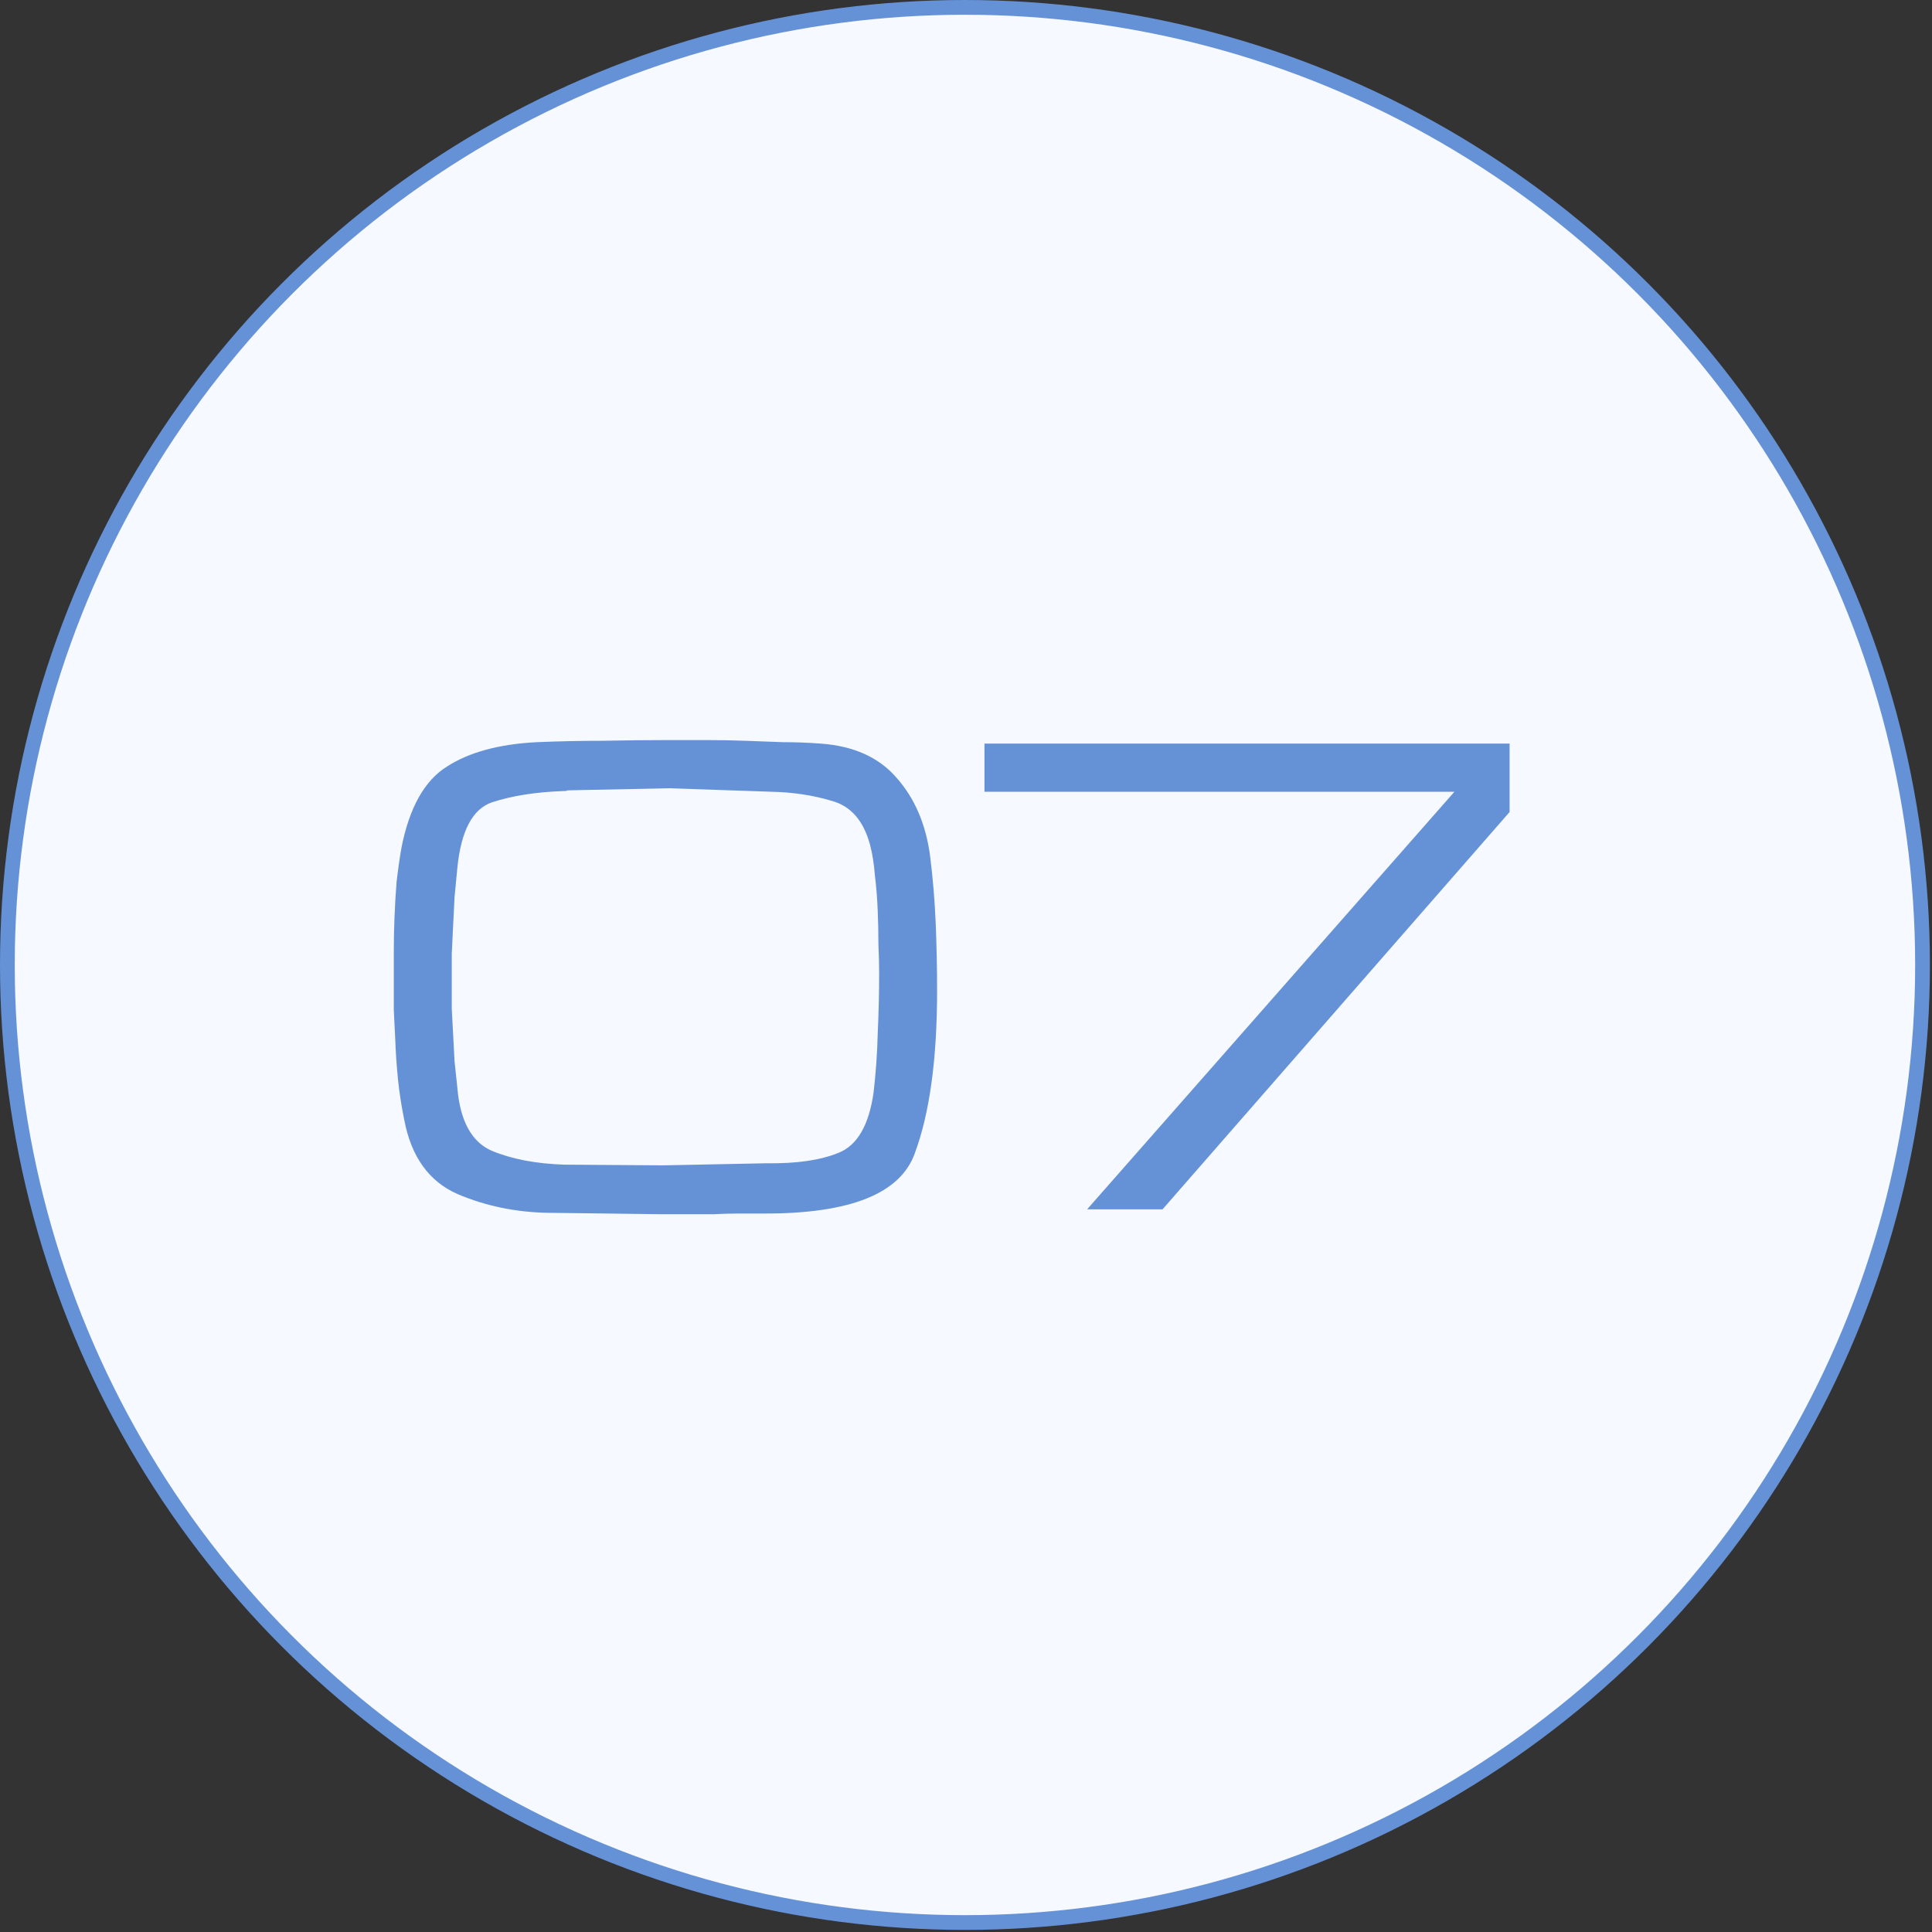
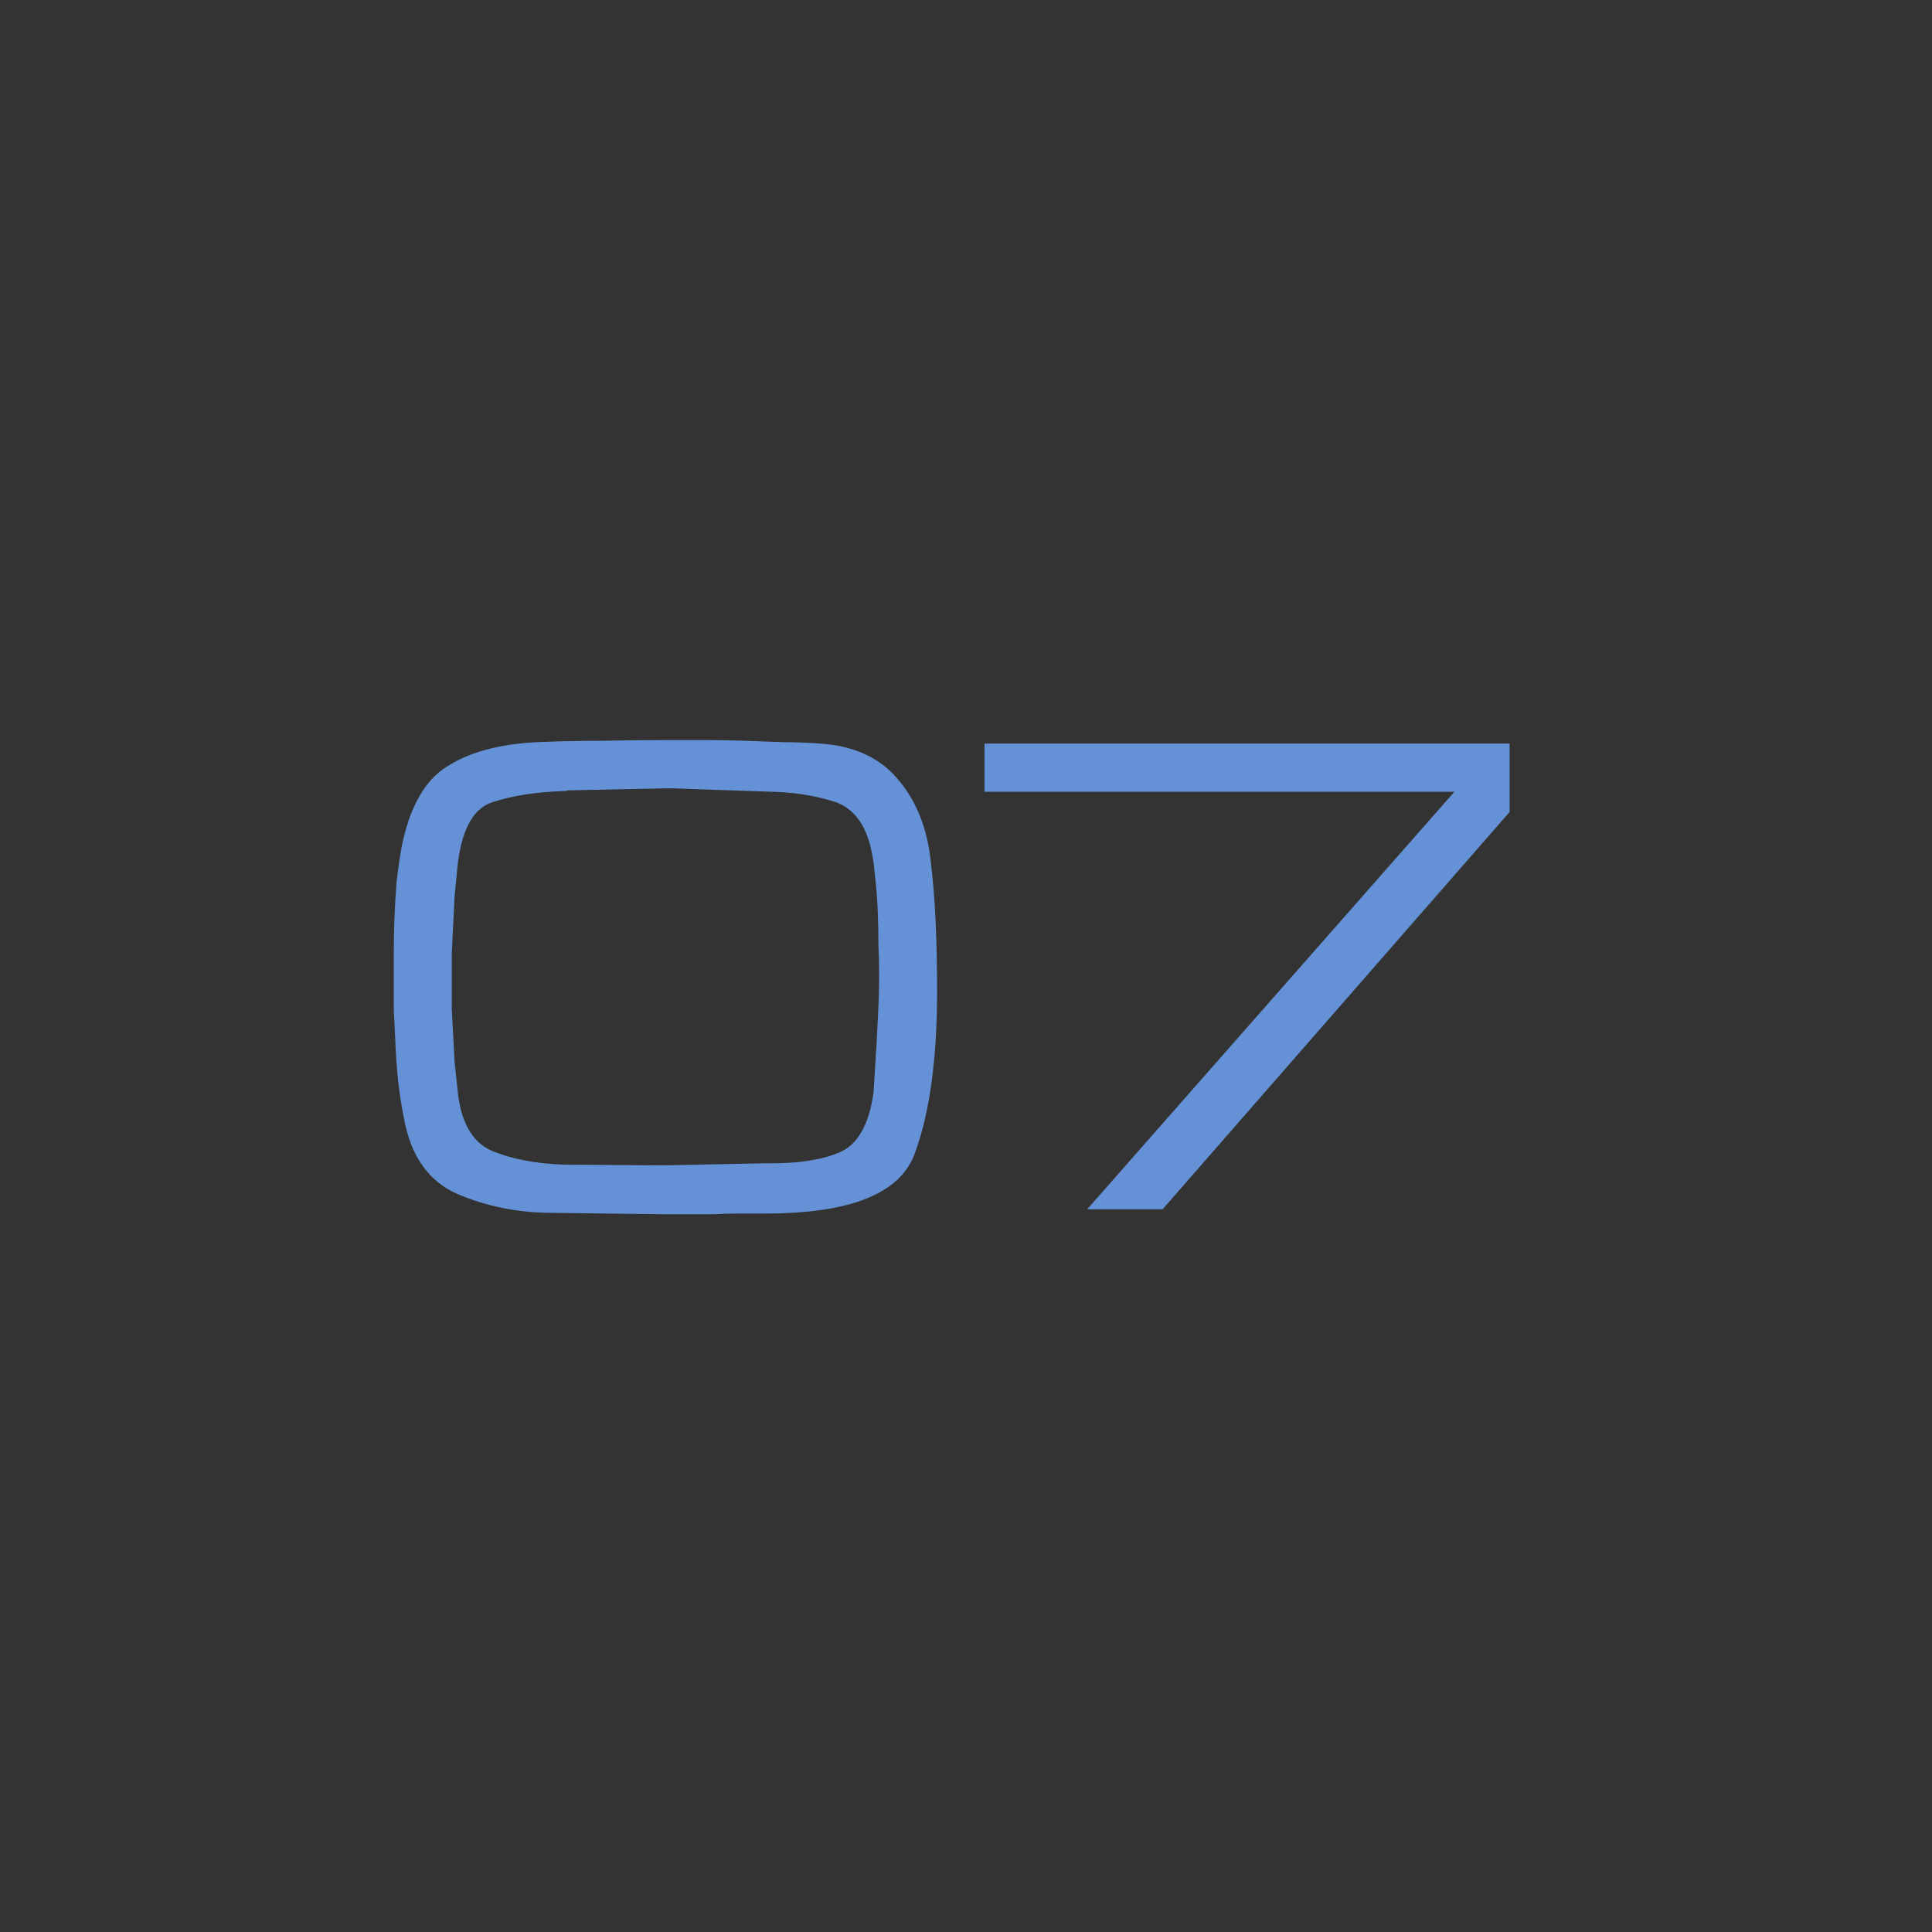
<svg xmlns="http://www.w3.org/2000/svg" width="131" height="131" viewBox="0 0 131 131" fill="none">
  <rect x="0" y="0" width="131" height="131" fill="#333333" stroke="none" />
-   <circle cx="65.429" cy="65.429" r="64.929" fill="#F6F9FF" stroke="#6592D7" />
-   <path d="M26.702 66.611C26.702 65.948 26.702 65.238 26.702 64.481C26.702 63.723 26.718 62.965 26.749 62.208C26.781 61.387 26.828 60.582 26.891 59.793C26.986 58.972 27.096 58.199 27.223 57.473C27.759 54.758 28.785 52.927 30.3 51.98C31.815 51.002 33.851 50.45 36.408 50.323C37.892 50.26 39.376 50.228 40.859 50.228C42.374 50.197 43.874 50.181 45.357 50.181C46.21 50.181 47.062 50.181 47.914 50.181C48.767 50.181 49.635 50.197 50.519 50.228C51.371 50.26 52.223 50.292 53.075 50.323C53.928 50.323 54.78 50.355 55.632 50.418C57.873 50.576 59.594 51.349 60.793 52.738C62.024 54.127 62.782 55.895 63.066 58.041C63.255 59.556 63.382 61.072 63.445 62.587C63.508 64.102 63.54 65.633 63.54 67.18C63.54 71.82 63.035 75.497 62.024 78.212C61.046 80.927 57.668 82.284 51.892 82.284C51.292 82.284 50.692 82.284 50.092 82.284C49.524 82.284 48.956 82.3 48.388 82.331C47.788 82.331 47.188 82.331 46.589 82.331C46.02 82.331 45.436 82.331 44.837 82.331L37.403 82.237C37.371 82.237 37.34 82.237 37.308 82.237C37.276 82.237 37.245 82.237 37.213 82.237C35.004 82.205 32.936 81.779 31.011 80.958C29.085 80.106 27.885 78.433 27.412 75.939C27.223 75.024 27.081 74.108 26.986 73.193C26.891 72.246 26.828 71.315 26.796 70.399C26.765 69.768 26.733 69.137 26.702 68.505C26.702 67.874 26.702 67.258 26.702 66.659V66.611ZM30.632 66.564C30.632 67.195 30.632 67.811 30.632 68.411C30.663 69.01 30.695 69.594 30.726 70.163C30.758 70.762 30.79 71.362 30.821 71.962C30.884 72.562 30.947 73.161 31.011 73.761C31.2 76.002 31.973 77.423 33.331 78.023C34.688 78.591 36.329 78.906 38.255 78.97L44.979 79.017L51.986 78.875C54.007 78.906 55.632 78.67 56.863 78.165C58.126 77.66 58.915 76.302 59.231 74.093C59.389 72.735 59.483 71.394 59.515 70.068C59.578 68.711 59.61 67.353 59.61 65.996C59.61 65.428 59.594 64.781 59.562 64.055C59.562 63.297 59.546 62.539 59.515 61.782C59.483 60.961 59.42 60.156 59.325 59.367C59.262 58.578 59.152 57.883 58.994 57.284C58.552 55.642 57.684 54.648 56.39 54.301C55.127 53.922 53.77 53.717 52.318 53.685L45.357 53.448L38.492 53.59C38.429 53.622 38.365 53.638 38.302 53.638C38.271 53.638 38.239 53.638 38.208 53.638C36.345 53.701 34.735 53.953 33.378 54.395C32.052 54.837 31.263 56.321 31.011 58.846C30.947 59.509 30.884 60.172 30.821 60.835C30.79 61.466 30.758 62.097 30.726 62.729C30.695 63.36 30.663 64.007 30.632 64.67C30.632 65.301 30.632 65.948 30.632 66.611V66.564ZM98.618 53.685H66.752V50.418H102.359V55.058L78.826 82H73.712L98.618 53.685Z" fill="#6592D7" />
+   <path d="M26.702 66.611C26.702 65.948 26.702 65.238 26.702 64.481C26.702 63.723 26.718 62.965 26.749 62.208C26.781 61.387 26.828 60.582 26.891 59.793C26.986 58.972 27.096 58.199 27.223 57.473C27.759 54.758 28.785 52.927 30.3 51.98C31.815 51.002 33.851 50.45 36.408 50.323C37.892 50.26 39.376 50.228 40.859 50.228C42.374 50.197 43.874 50.181 45.357 50.181C46.21 50.181 47.062 50.181 47.914 50.181C48.767 50.181 49.635 50.197 50.519 50.228C51.371 50.26 52.223 50.292 53.075 50.323C53.928 50.323 54.78 50.355 55.632 50.418C57.873 50.576 59.594 51.349 60.793 52.738C62.024 54.127 62.782 55.895 63.066 58.041C63.255 59.556 63.382 61.072 63.445 62.587C63.508 64.102 63.54 65.633 63.54 67.18C63.54 71.82 63.035 75.497 62.024 78.212C61.046 80.927 57.668 82.284 51.892 82.284C51.292 82.284 50.692 82.284 50.092 82.284C49.524 82.284 48.956 82.3 48.388 82.331C47.788 82.331 47.188 82.331 46.589 82.331C46.02 82.331 45.436 82.331 44.837 82.331L37.403 82.237C37.371 82.237 37.34 82.237 37.308 82.237C37.276 82.237 37.245 82.237 37.213 82.237C35.004 82.205 32.936 81.779 31.011 80.958C29.085 80.106 27.885 78.433 27.412 75.939C27.223 75.024 27.081 74.108 26.986 73.193C26.891 72.246 26.828 71.315 26.796 70.399C26.765 69.768 26.733 69.137 26.702 68.505C26.702 67.874 26.702 67.258 26.702 66.659V66.611ZM30.632 66.564C30.632 67.195 30.632 67.811 30.632 68.411C30.663 69.01 30.695 69.594 30.726 70.163C30.758 70.762 30.79 71.362 30.821 71.962C30.884 72.562 30.947 73.161 31.011 73.761C31.2 76.002 31.973 77.423 33.331 78.023C34.688 78.591 36.329 78.906 38.255 78.97L44.979 79.017L51.986 78.875C54.007 78.906 55.632 78.67 56.863 78.165C58.126 77.66 58.915 76.302 59.231 74.093C59.578 68.711 59.61 67.353 59.61 65.996C59.61 65.428 59.594 64.781 59.562 64.055C59.562 63.297 59.546 62.539 59.515 61.782C59.483 60.961 59.42 60.156 59.325 59.367C59.262 58.578 59.152 57.883 58.994 57.284C58.552 55.642 57.684 54.648 56.39 54.301C55.127 53.922 53.77 53.717 52.318 53.685L45.357 53.448L38.492 53.59C38.429 53.622 38.365 53.638 38.302 53.638C38.271 53.638 38.239 53.638 38.208 53.638C36.345 53.701 34.735 53.953 33.378 54.395C32.052 54.837 31.263 56.321 31.011 58.846C30.947 59.509 30.884 60.172 30.821 60.835C30.79 61.466 30.758 62.097 30.726 62.729C30.695 63.36 30.663 64.007 30.632 64.67C30.632 65.301 30.632 65.948 30.632 66.611V66.564ZM98.618 53.685H66.752V50.418H102.359V55.058L78.826 82H73.712L98.618 53.685Z" fill="#6592D7" />
</svg>